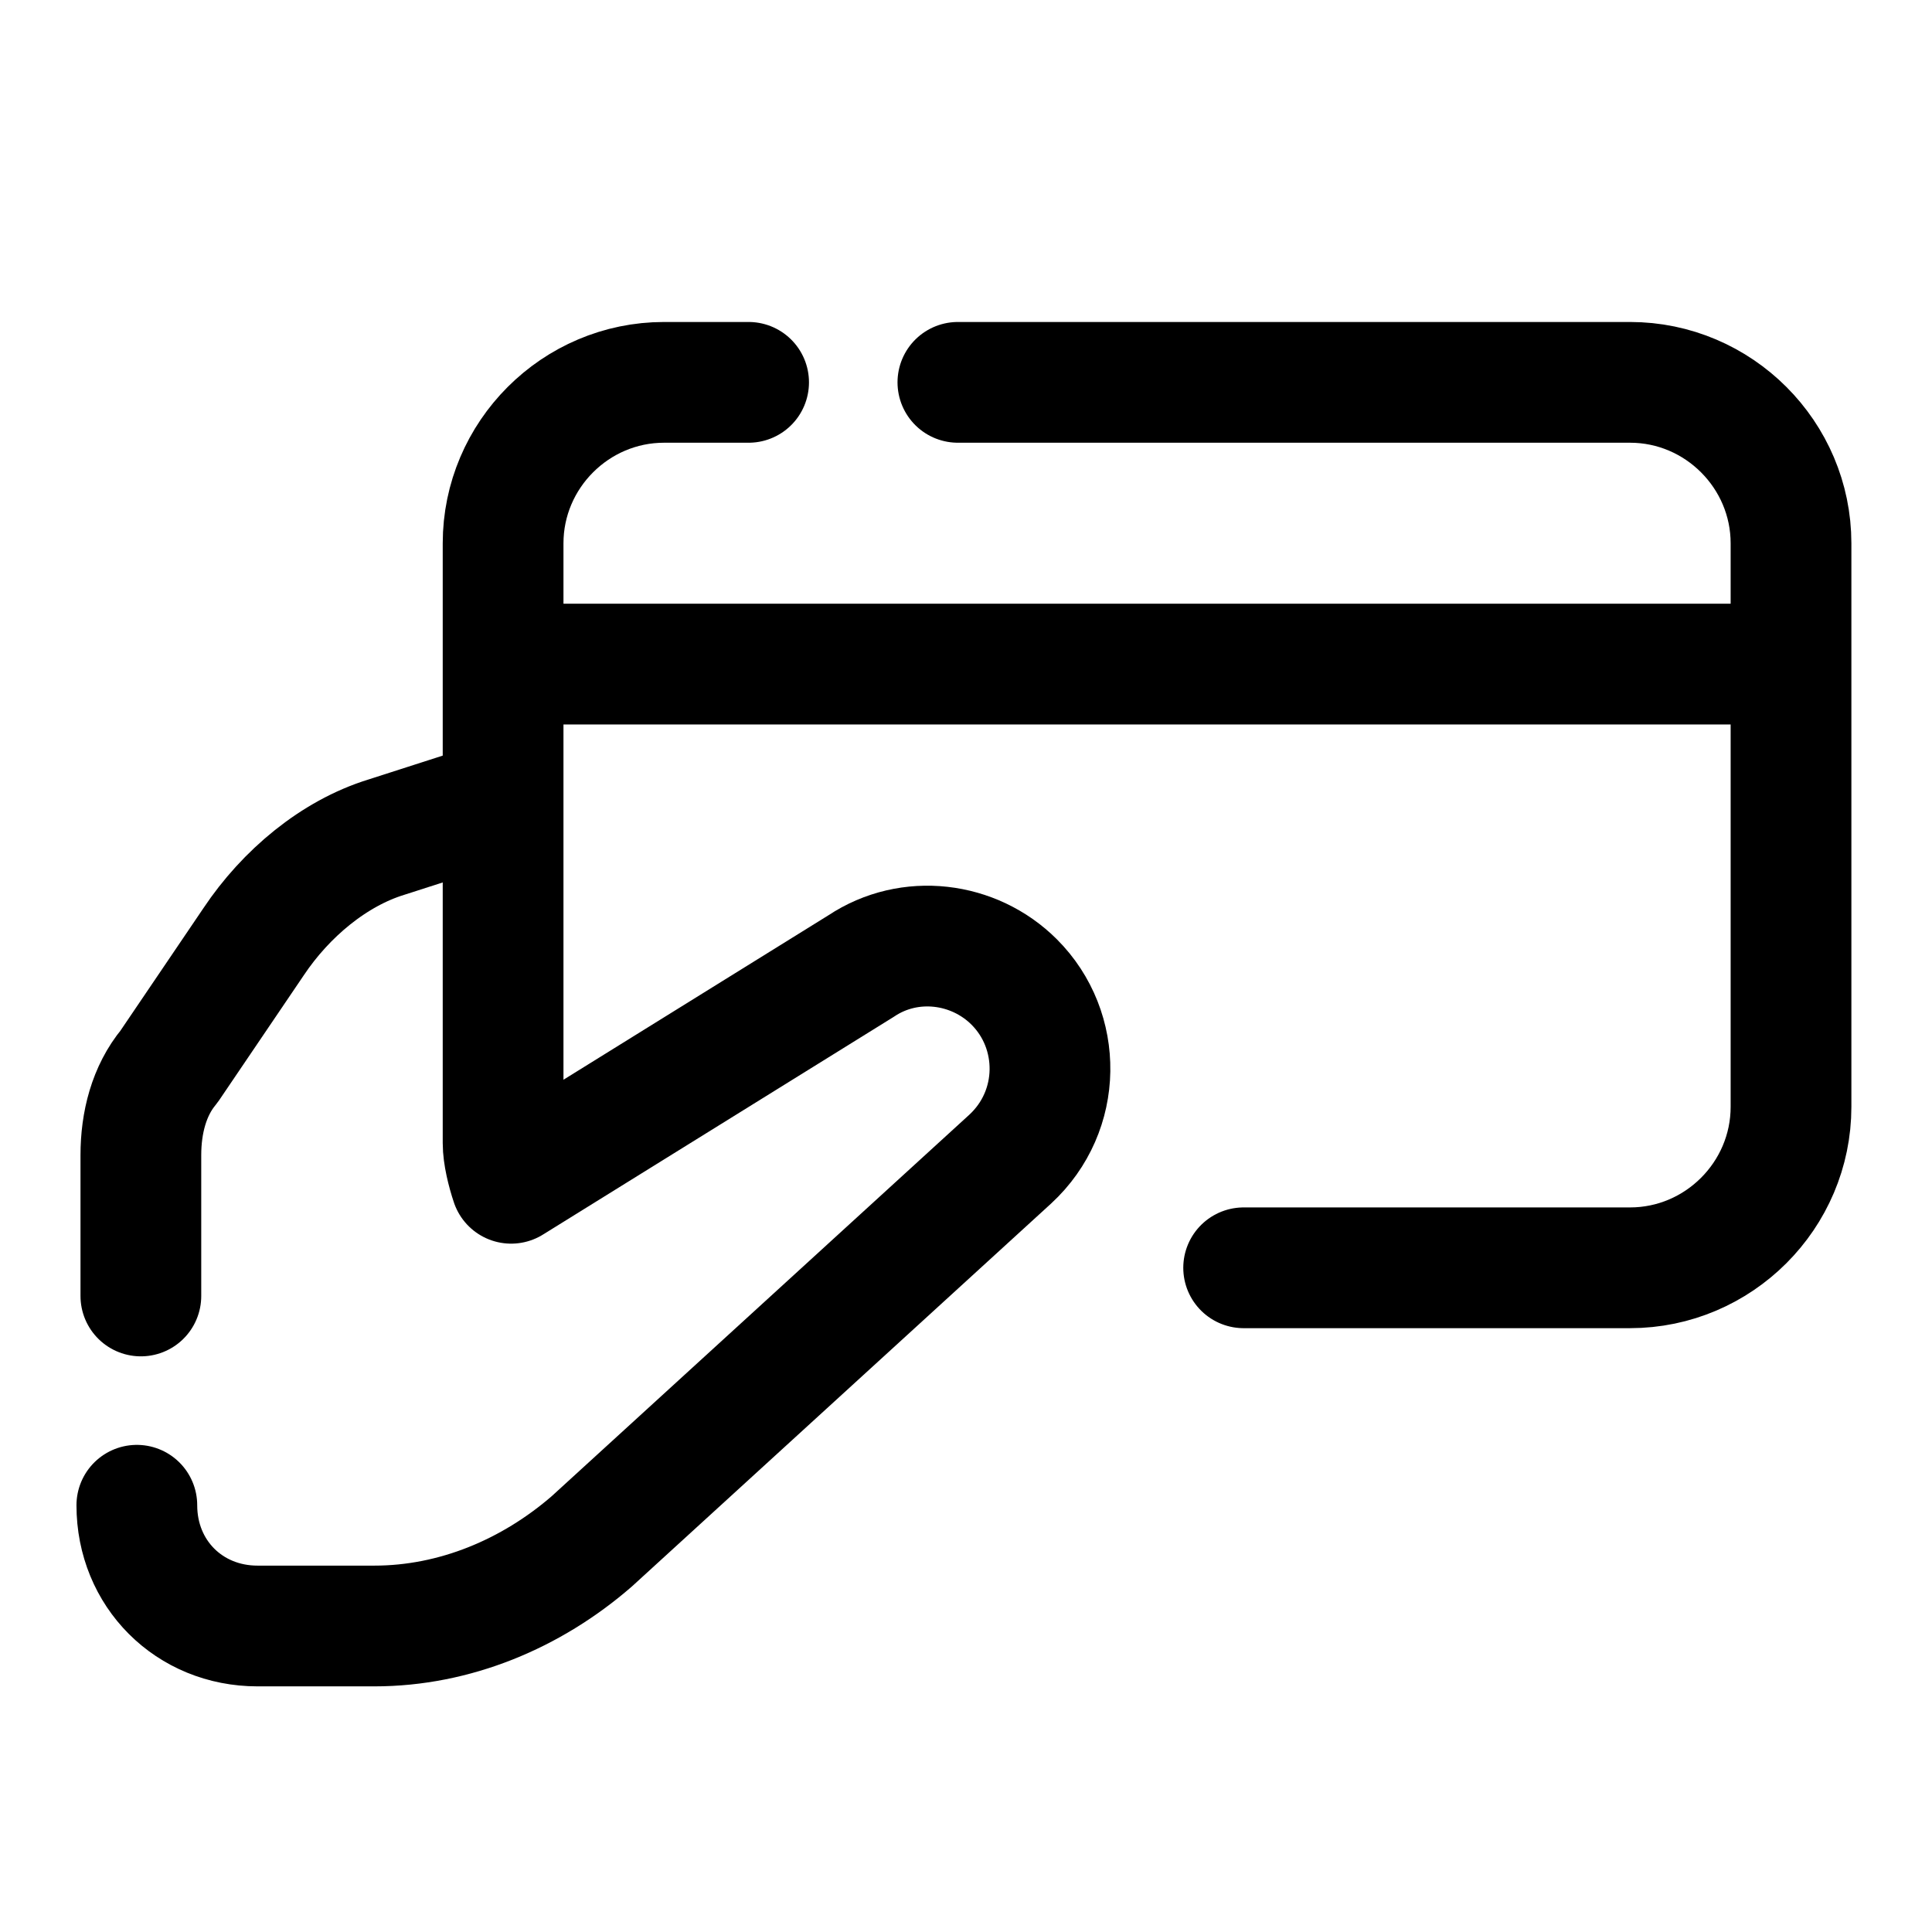
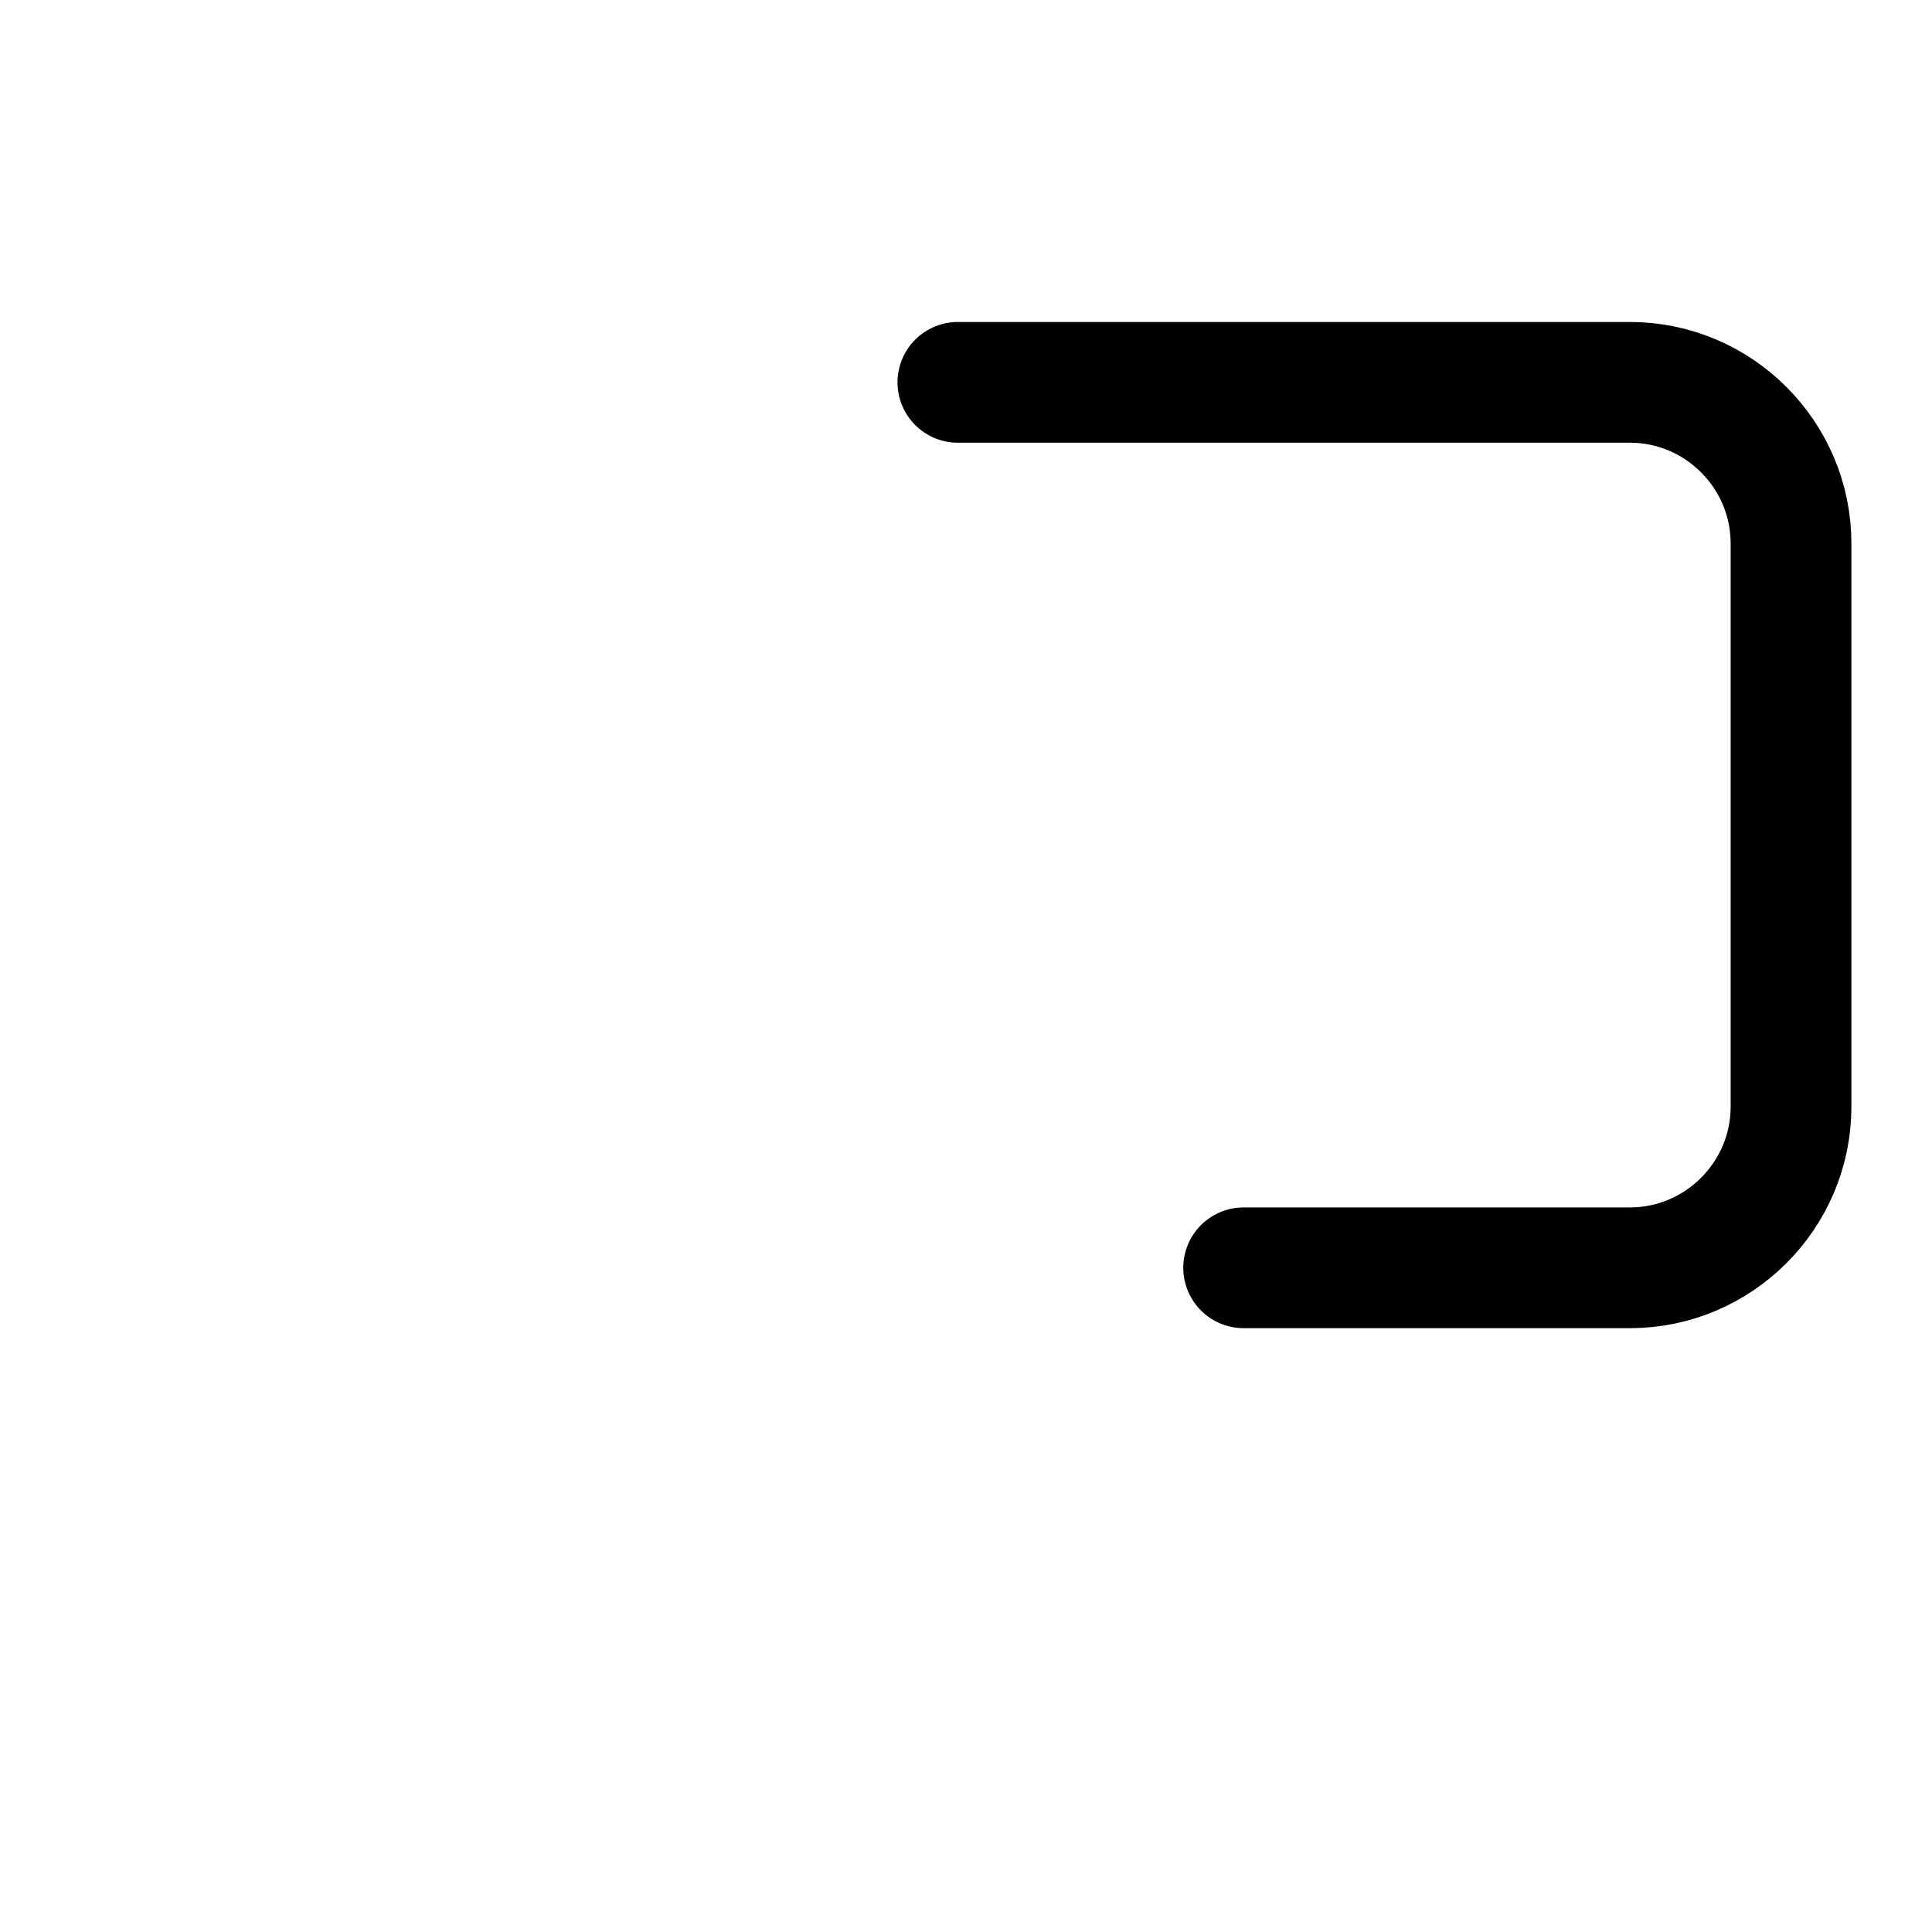
<svg xmlns="http://www.w3.org/2000/svg" viewBox="0,0,256,256" width="16px" height="16px" fill-rule="nonzero">
  <g fill="none" fill-rule="nonzero" stroke="#000000" stroke-width="3" stroke-linecap="none" stroke-linejoin="round" stroke-miterlimit="10" stroke-dasharray="" stroke-dashoffset="0" font-family="none" font-weight="none" font-size="none" text-anchor="none" style="mix-blend-mode: normal">
    <g transform="scale(5.333,5.333)">
-       <path d="M3.5,32.2v-3.5c0,-0.8 0.2,-1.6 0.7,-2.2l2.1,-3.1c0.8,-1.2 2,-2.2 3.3,-2.6l2.8,-0.9" stroke-linecap="round" />
-       <path d="M18.6,9.5h-2.1c-2.2,0 -4,1.8 -4,4v14.9c0,0.3 0.1,0.7 0.2,1l8.7,-5.4c1.2,-0.8 2.8,-0.6 3.8,0.4v0c1.2,1.2 1.2,3.2 -0.1,4.4l-10.4,9.5c-1.5,1.3 -3.4,2.1 -5.4,2.1h-2.9c-1.7,0 -3,-1.3 -3,-3" stroke-linecap="round" />
      <path d="M30.9,31.5h9.6c2.2,0 4,-1.8 4,-4v-14c0,-2.2 -1.8,-4 -4,-4h-16.7" stroke-linecap="round" />
-       <path d="M13,16.5h31" stroke-linecap="butt" />
    </g>
  </g>
</svg>